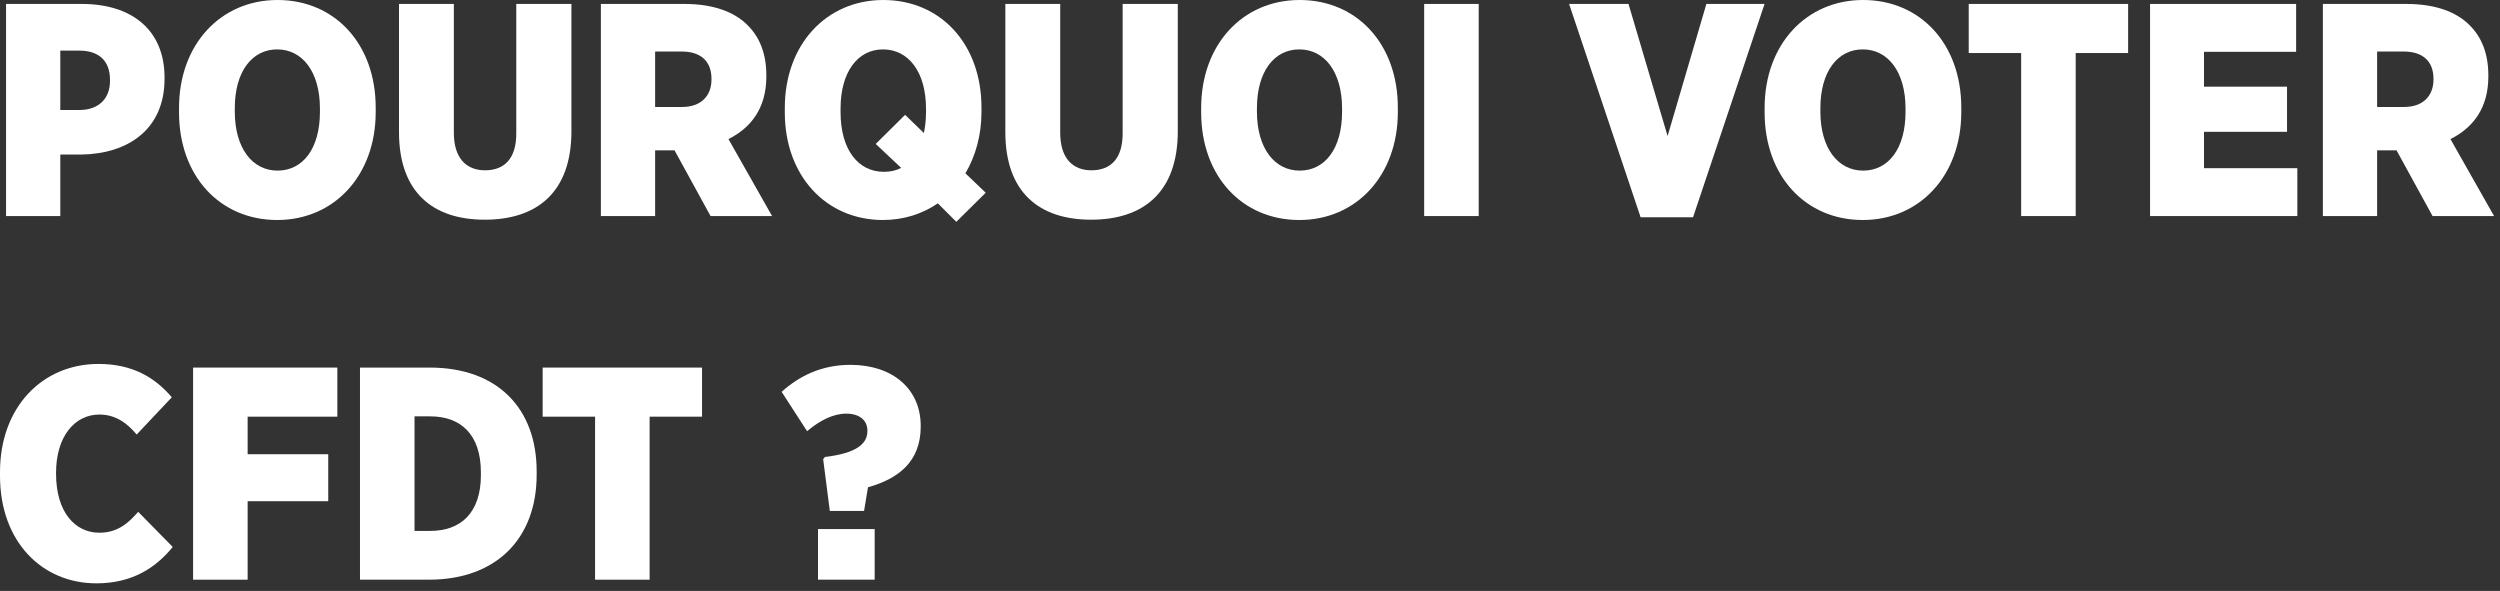
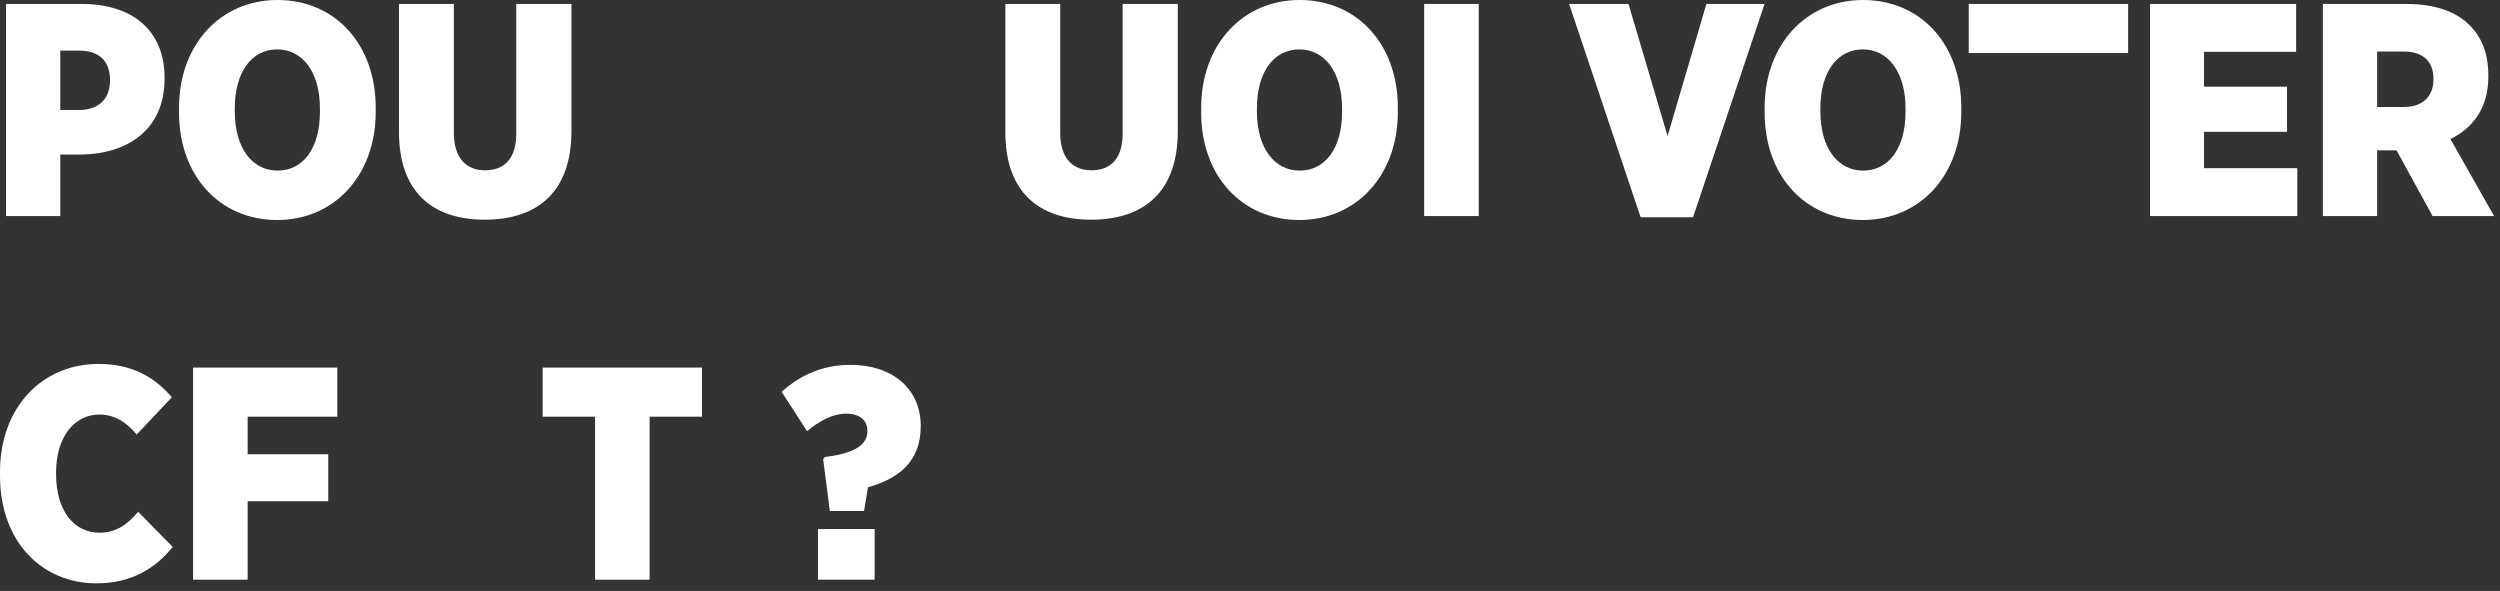
<svg xmlns="http://www.w3.org/2000/svg" width="165" height="39" viewBox="0 0 165 39" fill="none">
  <rect x="0" y="0" width="165" height="39" fill="#333333" stroke="none" />
  <path d="M54.768 33.72L54.328 30.3L54.448 30.16C56.468 29.92 57.248 29.32 57.248 28.46V28.42C57.248 27.74 56.728 27.3 55.848 27.3C54.988 27.3 54.088 27.76 53.268 28.46L51.588 25.86C52.748 24.82 54.208 24.08 56.128 24.08C58.908 24.08 60.768 25.66 60.768 28.12V28.14C60.768 30.5 59.268 31.6 57.288 32.16L57.028 33.72H54.768ZM53.988 38.26V34.92H57.728V38.26H53.988Z" fill="white" />
  <path d="M39.275 38.26V27.5H35.815V24.26H46.334V27.5H42.874V38.26H39.275Z" fill="white" />
-   <path d="M23.759 38.26V24.26H28.359C32.859 24.26 35.419 26.98 35.419 31.1V31.34C35.419 35.46 32.839 38.26 28.299 38.26H23.759ZM28.399 27.48H27.359V35.04H28.399C30.399 35.04 31.739 33.86 31.739 31.36V31.18C31.739 28.66 30.399 27.48 28.399 27.48Z" fill="white" />
  <path d="M12.744 38.26V24.26H22.264V27.5H16.344V29.98H21.664V33.08H16.344V38.26H12.744Z" fill="white" />
  <path d="M6.36 38.5C2.78 38.5 0 35.76 0 31.4V31.16C0 26.84 2.82 24.02 6.5 24.02C8.7 24.02 10.2 24.88 11.34 26.22L9.02 28.68C8.42 27.96 7.66 27.36 6.56 27.36C4.92 27.36 3.7 28.82 3.7 31.2V31.28C3.7 33.78 4.94 35.16 6.56 35.16C7.76 35.16 8.48 34.52 9.12 33.78L11.4 36.1C10.26 37.5 8.7 38.5 6.36 38.5Z" fill="white" />
  <path d="M153.31 14.26V0.26H158.81C160.69 0.26 162.11 0.76 163.01 1.68C163.79 2.46 164.23 3.54 164.23 4.96V5.06C164.23 7.14 163.21 8.44 161.73 9.18L164.61 14.26H160.55L158.17 9.92H156.89V14.26H153.31ZM156.89 7.06H158.67C159.89 7.06 160.61 6.36 160.61 5.24V5.2C160.61 4 159.85 3.4 158.65 3.4H156.89V7.06Z" fill="white" />
  <path d="M141.904 14.26V0.26H151.544V3.42H145.464V5.72H150.944V8.7H145.464V11.1H151.624V14.26H141.904Z" fill="white" />
-   <path d="M133.396 14.26V3.5H129.936V0.26H140.456V3.5H136.996V14.26H133.396Z" fill="white" />
+   <path d="M133.396 14.26V3.5H129.936V0.26H140.456V3.5H136.996H133.396Z" fill="white" />
  <path d="M122.945 14.52C119.165 14.52 116.465 11.62 116.465 7.42V7.12C116.465 2.94 119.205 0 122.965 0C126.745 0 129.445 2.9 129.445 7.1V7.4C129.445 11.58 126.705 14.52 122.945 14.52ZM122.965 11.26C124.645 11.26 125.765 9.8 125.765 7.38V7.16C125.765 4.74 124.605 3.26 122.945 3.26C121.285 3.26 120.145 4.72 120.145 7.14V7.36C120.145 9.78 121.305 11.26 122.965 11.26Z" fill="white" />
  <path d="M108.281 14.34L103.561 0.26H107.481L110.061 8.98L112.621 0.26H116.461L111.741 14.34H108.281Z" fill="white" />
  <path d="M93.995 14.26V0.26H97.595V14.26H93.995Z" fill="white" />
  <path d="M85.757 14.52C81.977 14.52 79.277 11.62 79.277 7.42V7.12C79.277 2.94 82.017 0 85.777 0C89.557 0 92.257 2.9 92.257 7.1V7.4C92.257 11.58 89.517 14.52 85.757 14.52ZM85.777 11.26C87.457 11.26 88.577 9.8 88.577 7.38V7.16C88.577 4.74 87.417 3.26 85.757 3.26C84.097 3.26 82.957 4.72 82.957 7.14V7.36C82.957 9.78 84.117 11.26 85.777 11.26Z" fill="white" />
  <path d="M72.013 14.5C68.594 14.5 66.353 12.7 66.353 8.72V0.26H69.974V8.76C69.974 10.44 70.793 11.24 72.034 11.24C73.293 11.24 74.094 10.48 74.094 8.82V0.26H77.734V8.66C77.734 12.72 75.433 14.5 72.013 14.5Z" fill="white" />
-   <path d="M65.057 12.72L63.117 14.64L61.897 13.42C60.877 14.12 59.637 14.52 58.277 14.52C54.517 14.52 51.797 11.6 51.797 7.42V7.12C51.797 2.94 54.537 0 58.297 0C62.077 0 64.777 2.9 64.777 7.1V7.4C64.777 8.94 64.377 10.32 63.717 11.44L65.057 12.72ZM58.337 11.34C58.757 11.34 59.137 11.26 59.477 11.08L57.797 9.5L59.737 7.58L60.977 8.78C61.057 8.38 61.117 7.92 61.117 7.42V7.18C61.117 4.74 59.957 3.26 58.277 3.26C56.617 3.26 55.477 4.74 55.477 7.16V7.4C55.477 9.88 56.637 11.34 58.337 11.34Z" fill="white" />
-   <path d="M39.658 14.26V0.26H45.158C47.038 0.26 48.458 0.76 49.358 1.68C50.138 2.46 50.578 3.54 50.578 4.96V5.06C50.578 7.14 49.558 8.44 48.078 9.18L50.958 14.26H46.898L44.518 9.92H43.238V14.26H39.658ZM43.238 7.06H45.018C46.238 7.06 46.958 6.36 46.958 5.24V5.2C46.958 4 46.198 3.4 44.998 3.4H43.238V7.06Z" fill="white" />
  <path d="M31.994 14.5C28.574 14.5 26.334 12.7 26.334 8.72V0.26H29.954V8.76C29.954 10.44 30.774 11.24 32.014 11.24C33.274 11.24 34.074 10.48 34.074 8.82V0.26H37.714V8.66C37.714 12.72 35.414 14.5 31.994 14.5Z" fill="white" />
  <path d="M18.296 14.52C14.516 14.52 11.816 11.62 11.816 7.42V7.12C11.816 2.94 14.556 0 18.316 0C22.096 0 24.796 2.9 24.796 7.1V7.4C24.796 11.58 22.056 14.52 18.296 14.52ZM18.316 11.26C19.996 11.26 21.116 9.8 21.116 7.38V7.16C21.116 4.74 19.956 3.26 18.296 3.26C16.636 3.26 15.496 4.72 15.496 7.14V7.36C15.496 9.78 16.656 11.26 18.316 11.26Z" fill="white" />
  <path d="M0.4 14.26V0.26H5.4C8.7 0.26 10.86 1.98 10.86 5.12V5.2C10.86 8.56 8.42 10.16 5.36 10.2H3.98V14.26H0.4ZM3.98 7.26H5.24C6.5 7.26 7.26 6.52 7.26 5.34V5.28C7.26 4 6.52 3.34 5.22 3.34H3.98V7.26Z" fill="white" />
</svg>